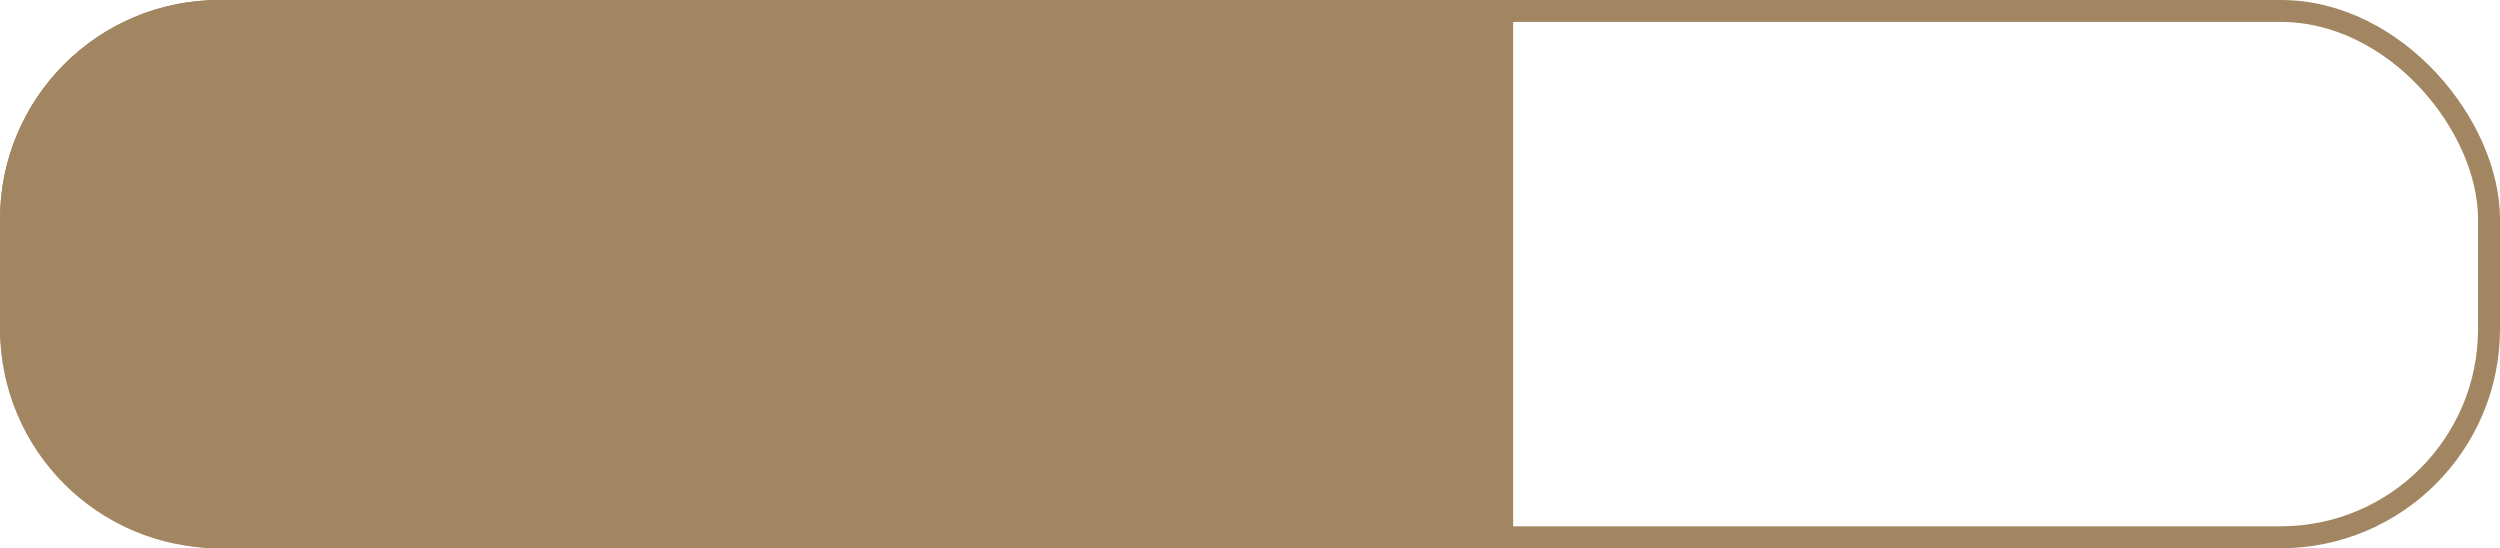
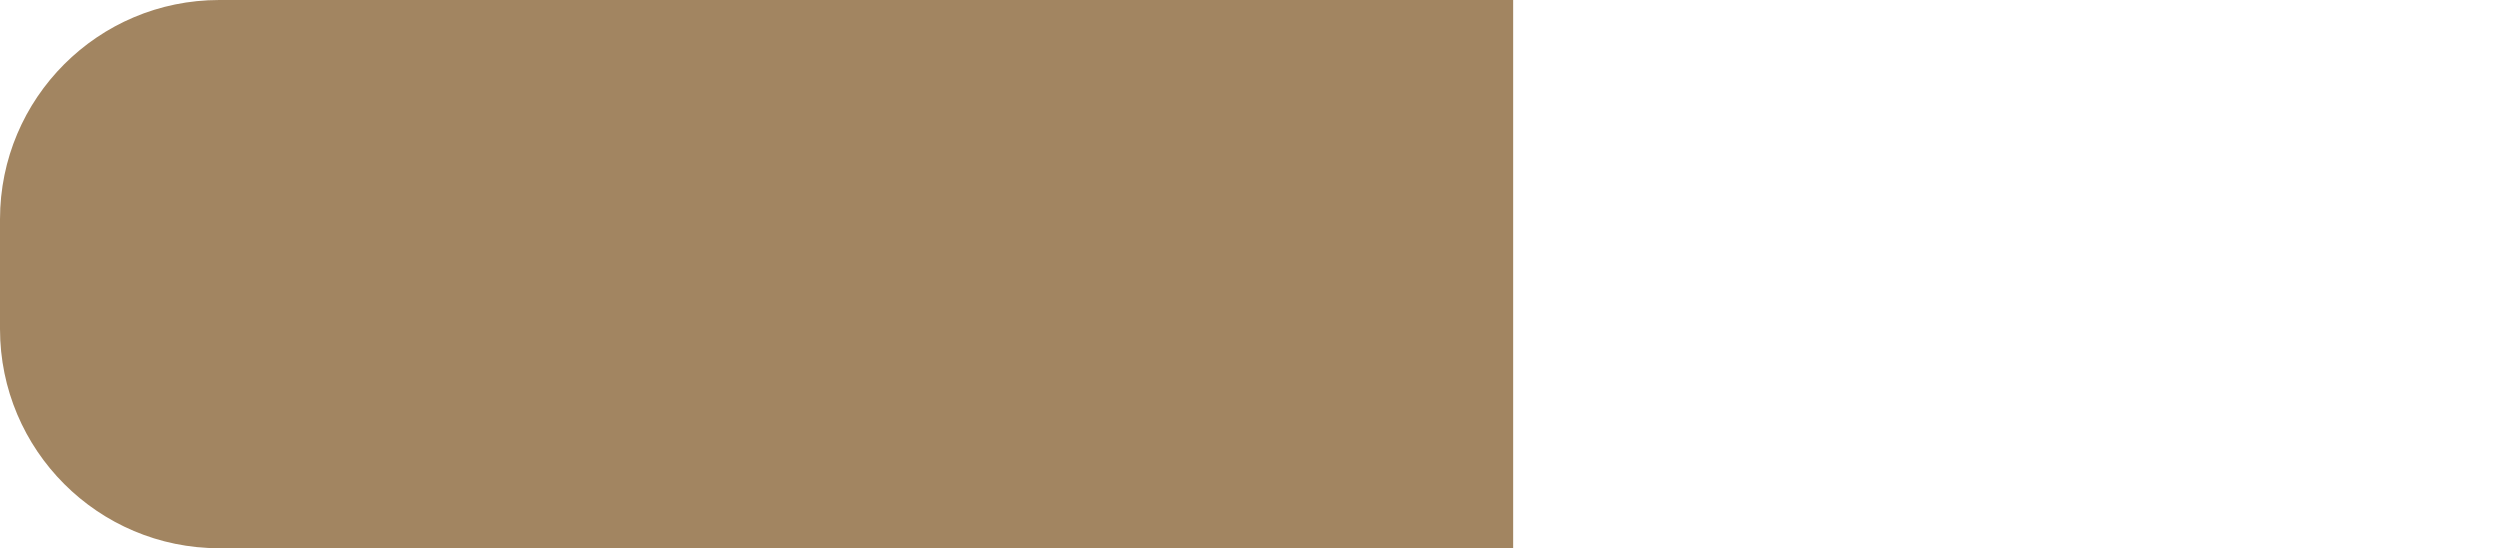
<svg xmlns="http://www.w3.org/2000/svg" width="114" height="25" viewBox="0 0 114 25" fill="none">
  <path d="M10 0.5H68.5V24.5H10C4.753 24.5 0.5 20.247 0.5 15V10C0.5 4.753 4.753 0.5 10 0.5Z" fill="#A28561" stroke="#A28561" />
-   <rect x="0.5" y="0.5" width="113" height="24" rx="9.5" stroke="#A28561" />
</svg>